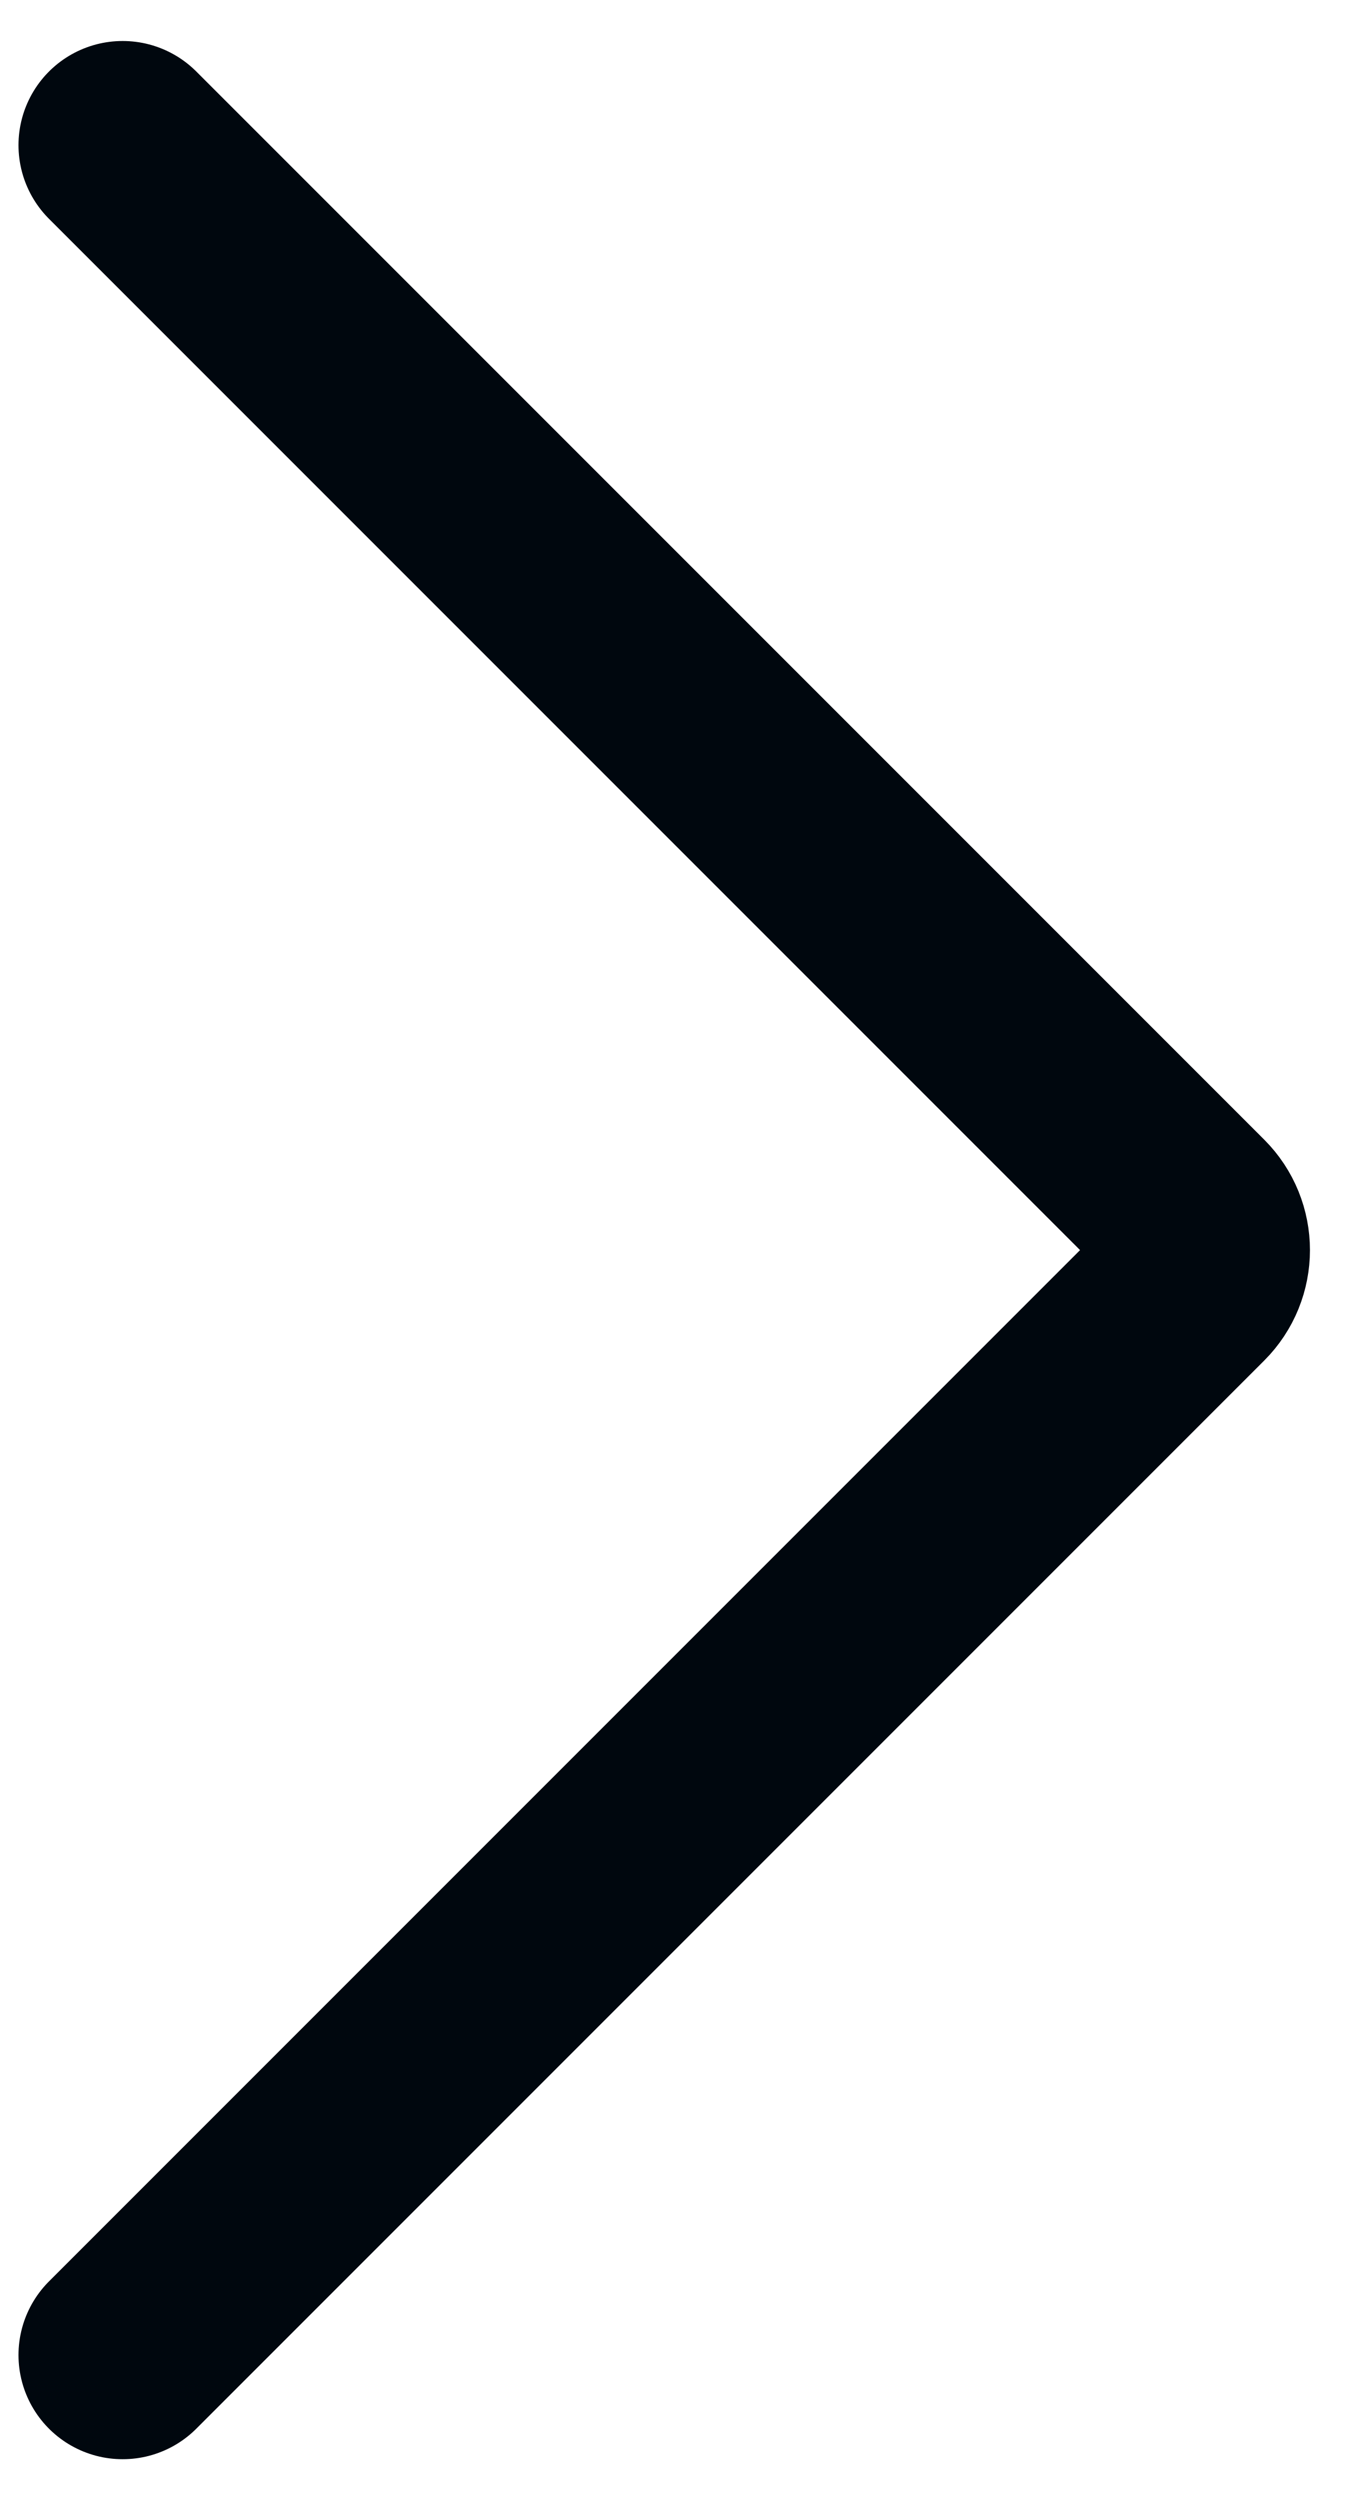
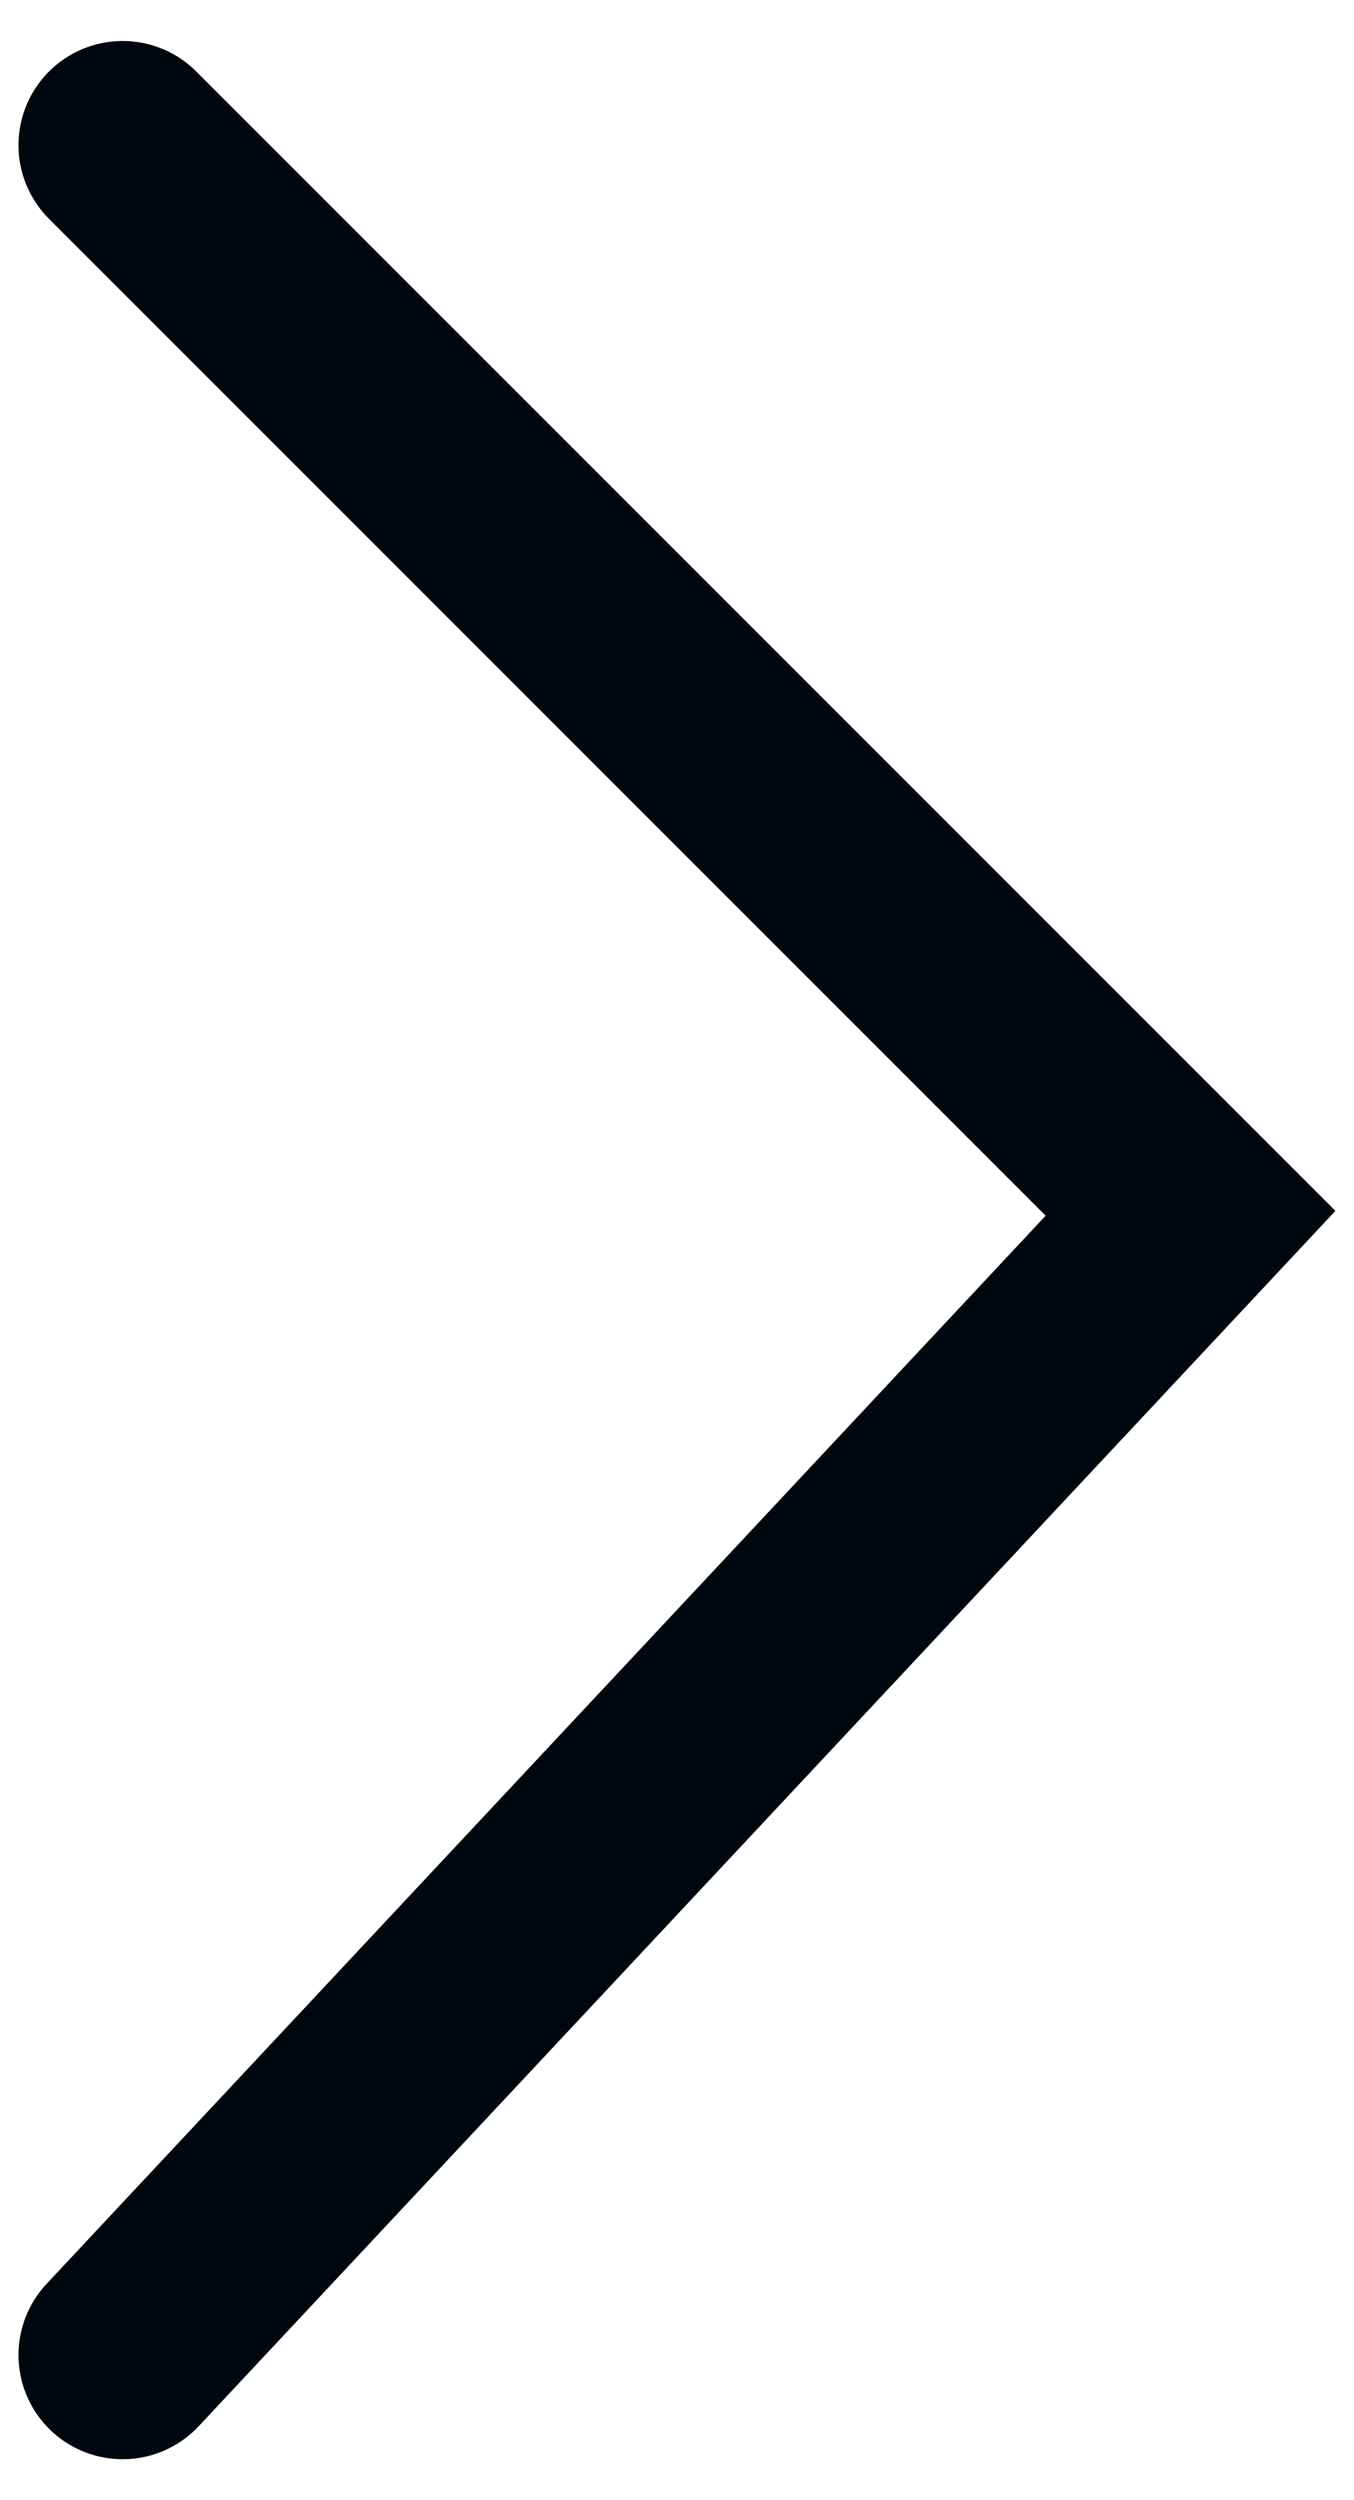
<svg xmlns="http://www.w3.org/2000/svg" width="26" height="48" viewBox="0 0 26 48" fill="none">
-   <path d="M2.355 2.787L22.861 23.293C23.252 23.683 23.252 24.317 22.861 24.707L2.355 45.213" stroke="#00070E" stroke-width="4" stroke-linecap="round" />
+   <path d="M2.355 2.787L22.861 23.293L2.355 45.213" stroke="#00070E" stroke-width="4" stroke-linecap="round" />
</svg>